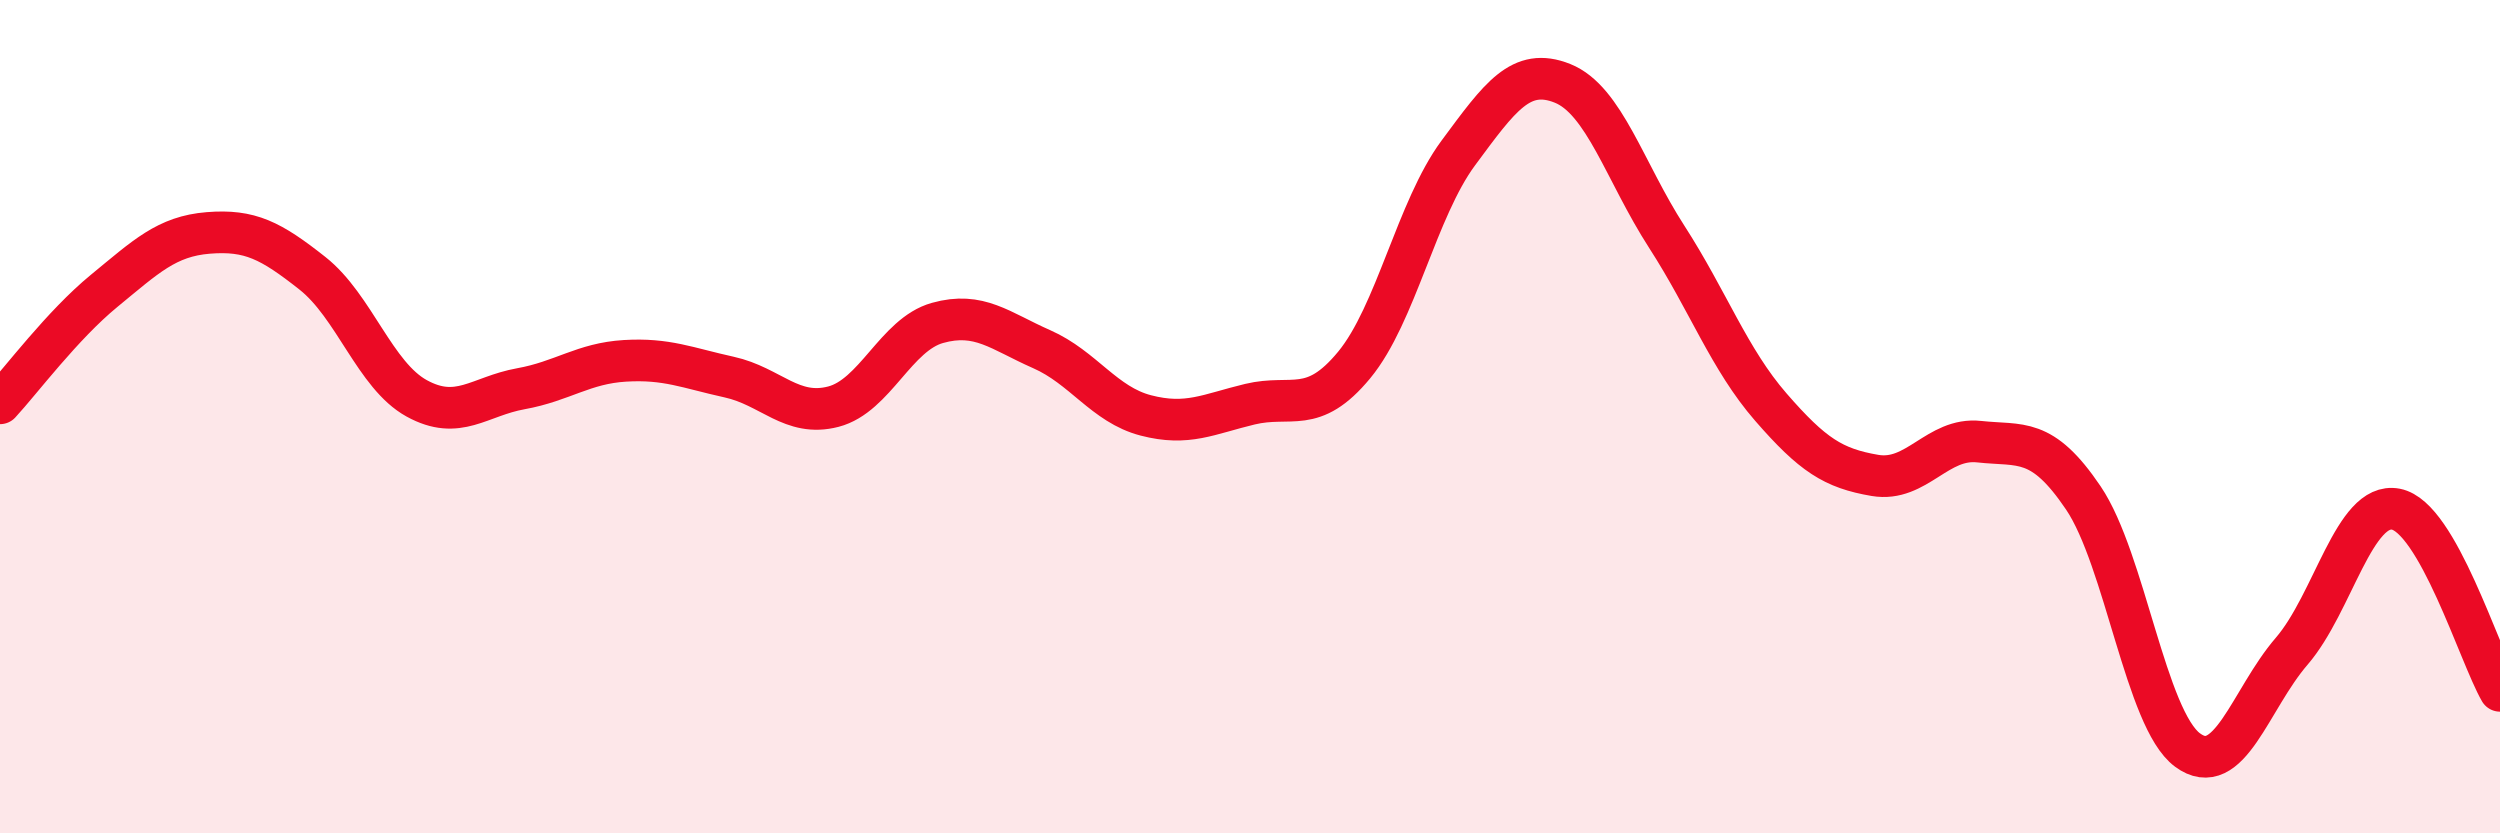
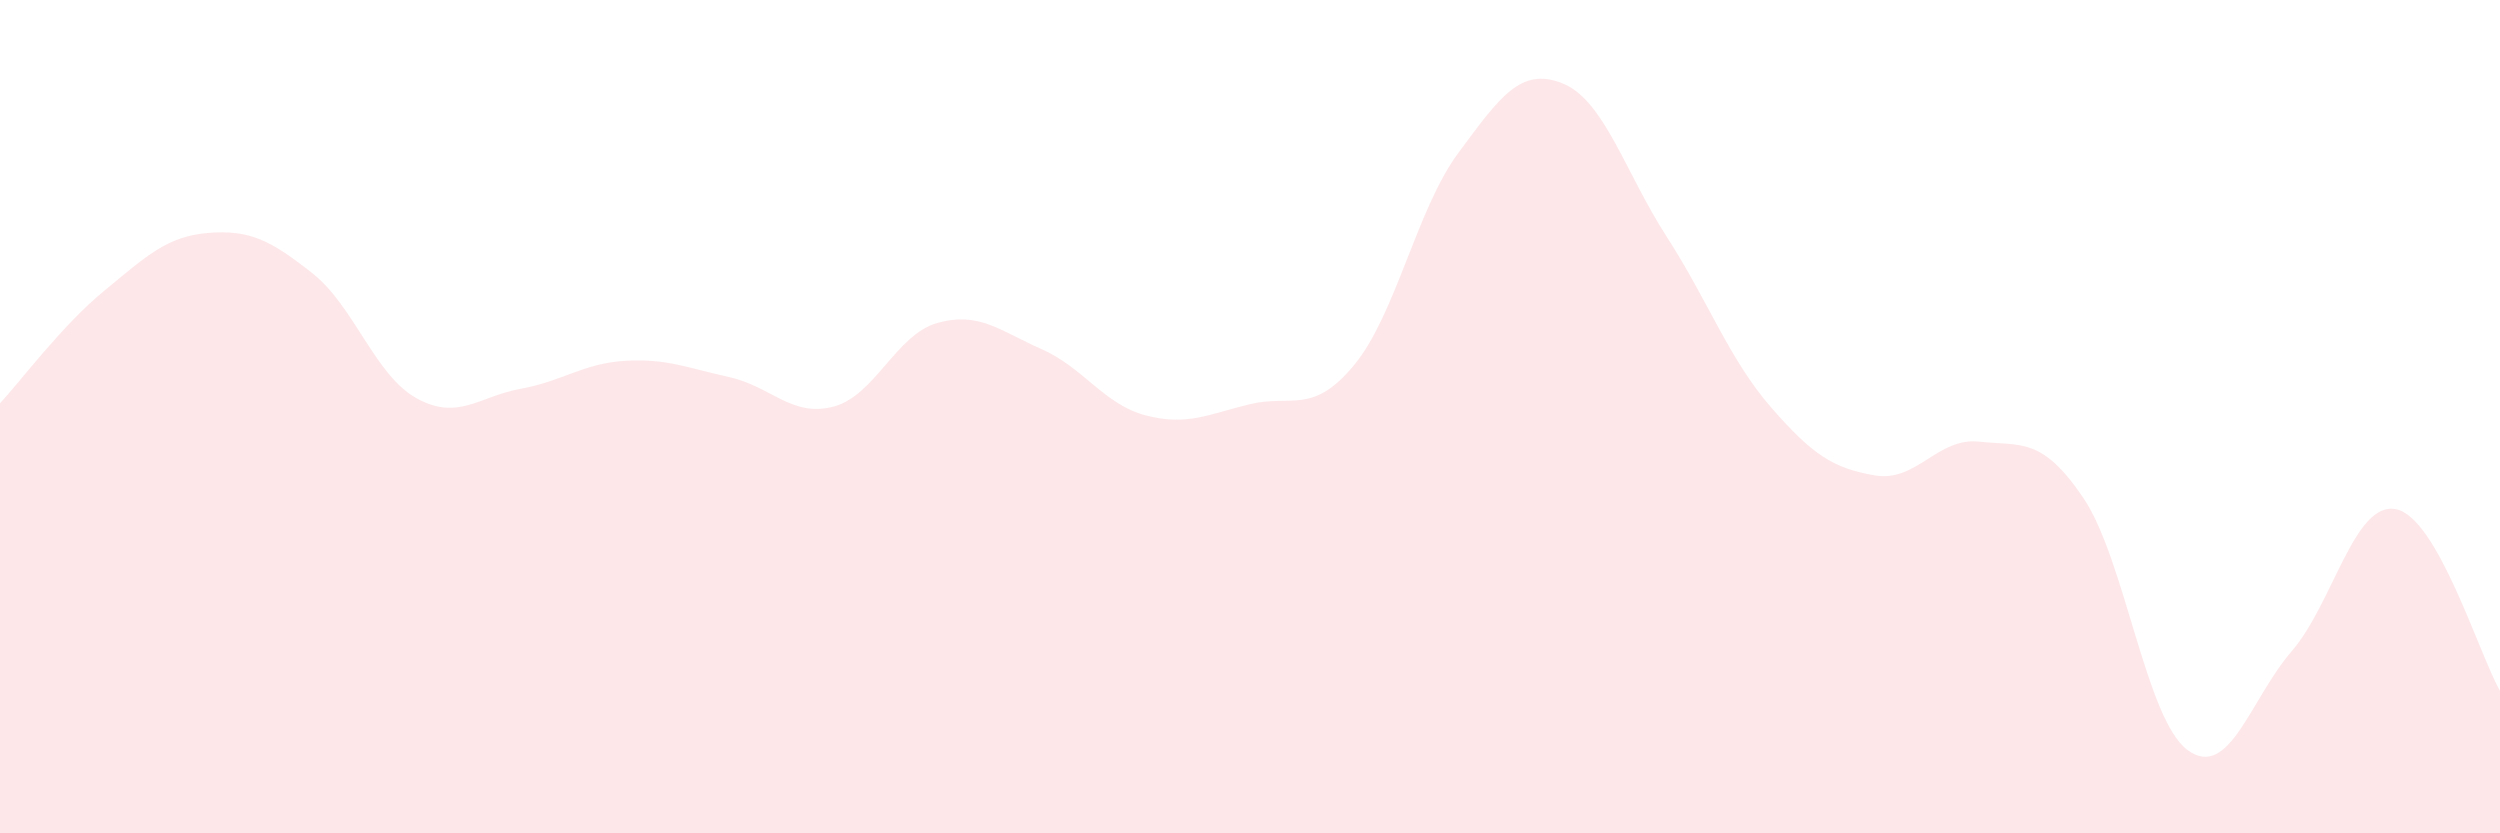
<svg xmlns="http://www.w3.org/2000/svg" width="60" height="20" viewBox="0 0 60 20">
  <path d="M 0,9.68 C 0.5,9.14 1.5,7.8 2.5,6.98 C 3.5,6.16 4,5.67 5,5.59 C 6,5.51 6.5,5.77 7.5,6.56 C 8.5,7.35 9,9.01 10,9.56 C 11,10.11 11.5,9.51 12.5,9.33 C 13.5,9.15 14,8.72 15,8.66 C 16,8.6 16.5,8.83 17.5,9.05 C 18.5,9.27 19,10.02 20,9.76 C 21,9.5 21.5,8.03 22.5,7.75 C 23.5,7.47 24,7.94 25,8.38 C 26,8.82 26.5,9.71 27.5,9.97 C 28.5,10.23 29,9.94 30,9.7 C 31,9.46 31.5,9.97 32.5,8.76 C 33.5,7.55 34,5.02 35,3.67 C 36,2.32 36.5,1.6 37.5,2 C 38.5,2.4 39,4.13 40,5.68 C 41,7.23 41.5,8.62 42.5,9.77 C 43.5,10.92 44,11.24 45,11.41 C 46,11.58 46.5,10.49 47.5,10.6 C 48.5,10.71 49,10.47 50,11.95 C 51,13.43 51.5,17.26 52.5,18 C 53.5,18.74 54,16.79 55,15.63 C 56,14.47 56.5,12.03 57.5,12.22 C 58.5,12.41 59.5,15.71 60,16.58L60 20L0 20Z" fill="#EB0A25" opacity="0.1" stroke-linecap="round" stroke-linejoin="round" />
-   <path d="M 0,9.68 C 0.5,9.14 1.5,7.8 2.5,6.98 C 3.5,6.16 4,5.67 5,5.59 C 6,5.51 6.5,5.77 7.5,6.56 C 8.5,7.35 9,9.01 10,9.56 C 11,10.11 11.5,9.51 12.5,9.33 C 13.5,9.15 14,8.72 15,8.66 C 16,8.6 16.5,8.83 17.5,9.05 C 18.5,9.27 19,10.02 20,9.76 C 21,9.5 21.5,8.03 22.5,7.75 C 23.5,7.47 24,7.94 25,8.38 C 26,8.82 26.5,9.71 27.5,9.97 C 28.5,10.23 29,9.94 30,9.7 C 31,9.46 31.5,9.97 32.5,8.76 C 33.5,7.55 34,5.02 35,3.67 C 36,2.32 36.5,1.6 37.5,2 C 38.5,2.4 39,4.13 40,5.68 C 41,7.23 41.5,8.62 42.5,9.77 C 43.5,10.92 44,11.24 45,11.41 C 46,11.58 46.5,10.49 47.5,10.6 C 48.5,10.71 49,10.47 50,11.95 C 51,13.43 51.5,17.26 52.5,18 C 53.5,18.74 54,16.79 55,15.63 C 56,14.47 56.5,12.03 57.5,12.22 C 58.5,12.41 59.5,15.71 60,16.58" stroke="#EB0A25" stroke-width="1" fill="none" stroke-linecap="round" stroke-linejoin="round" />
</svg>